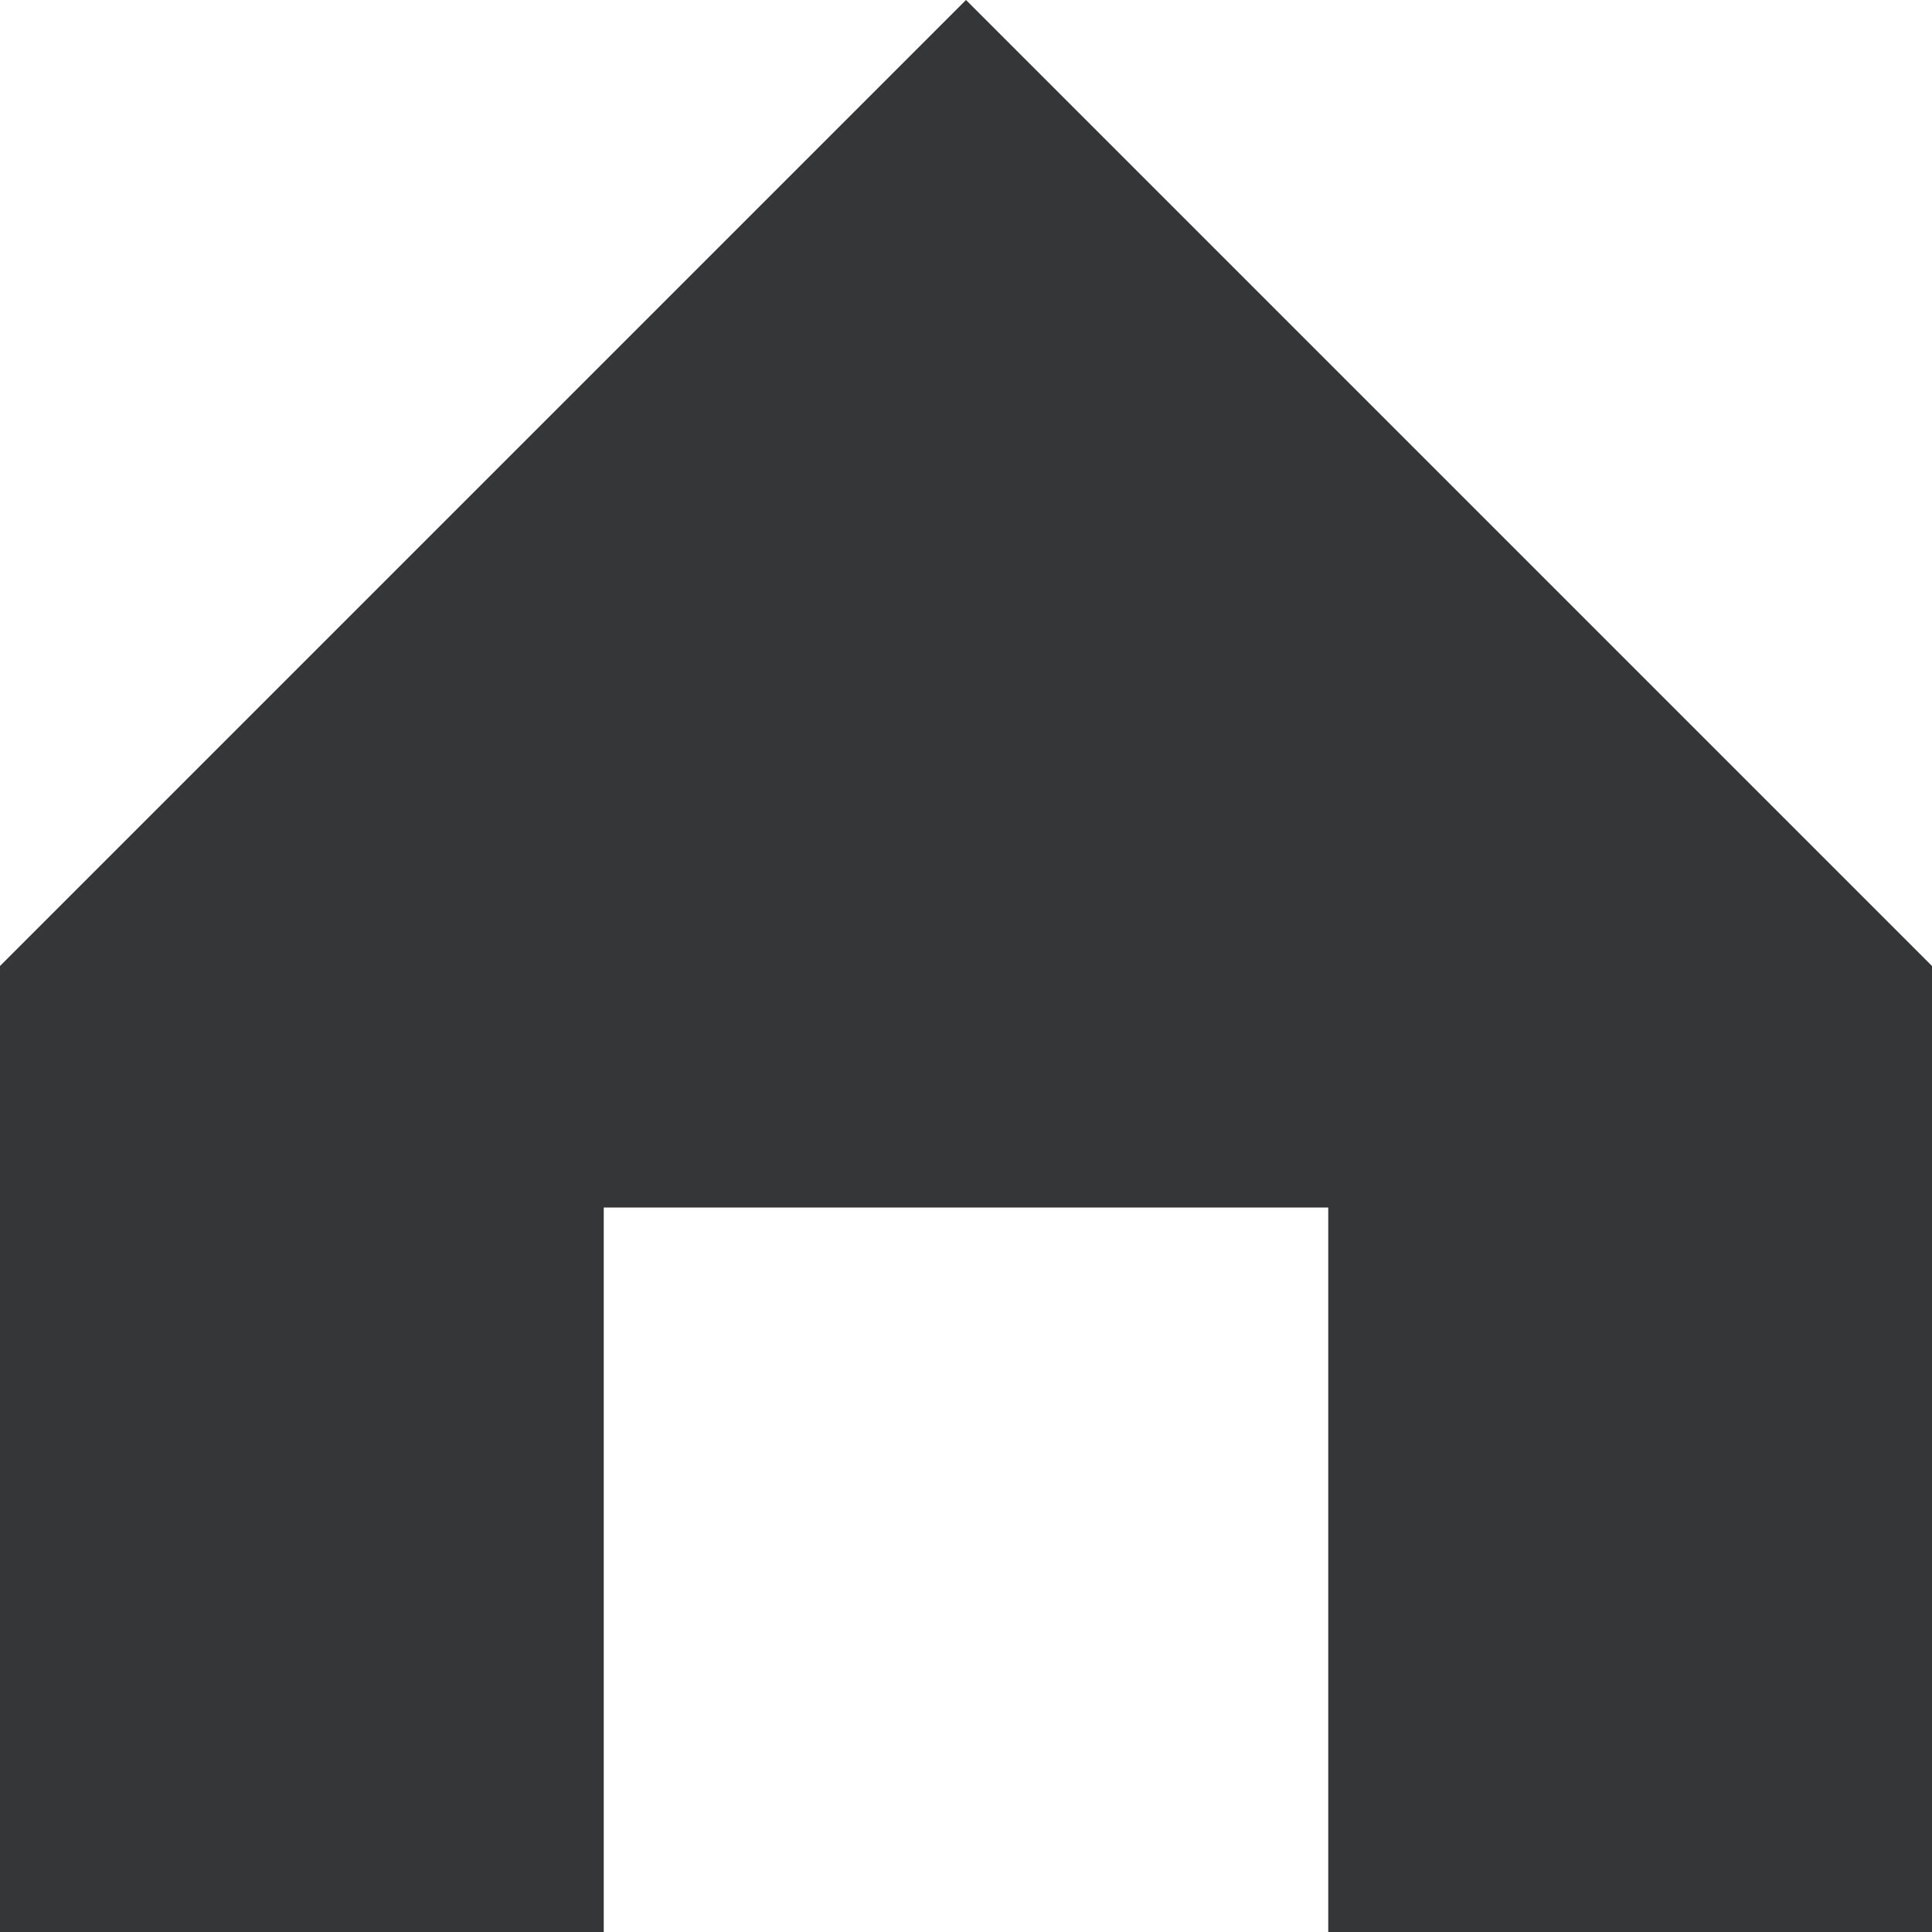
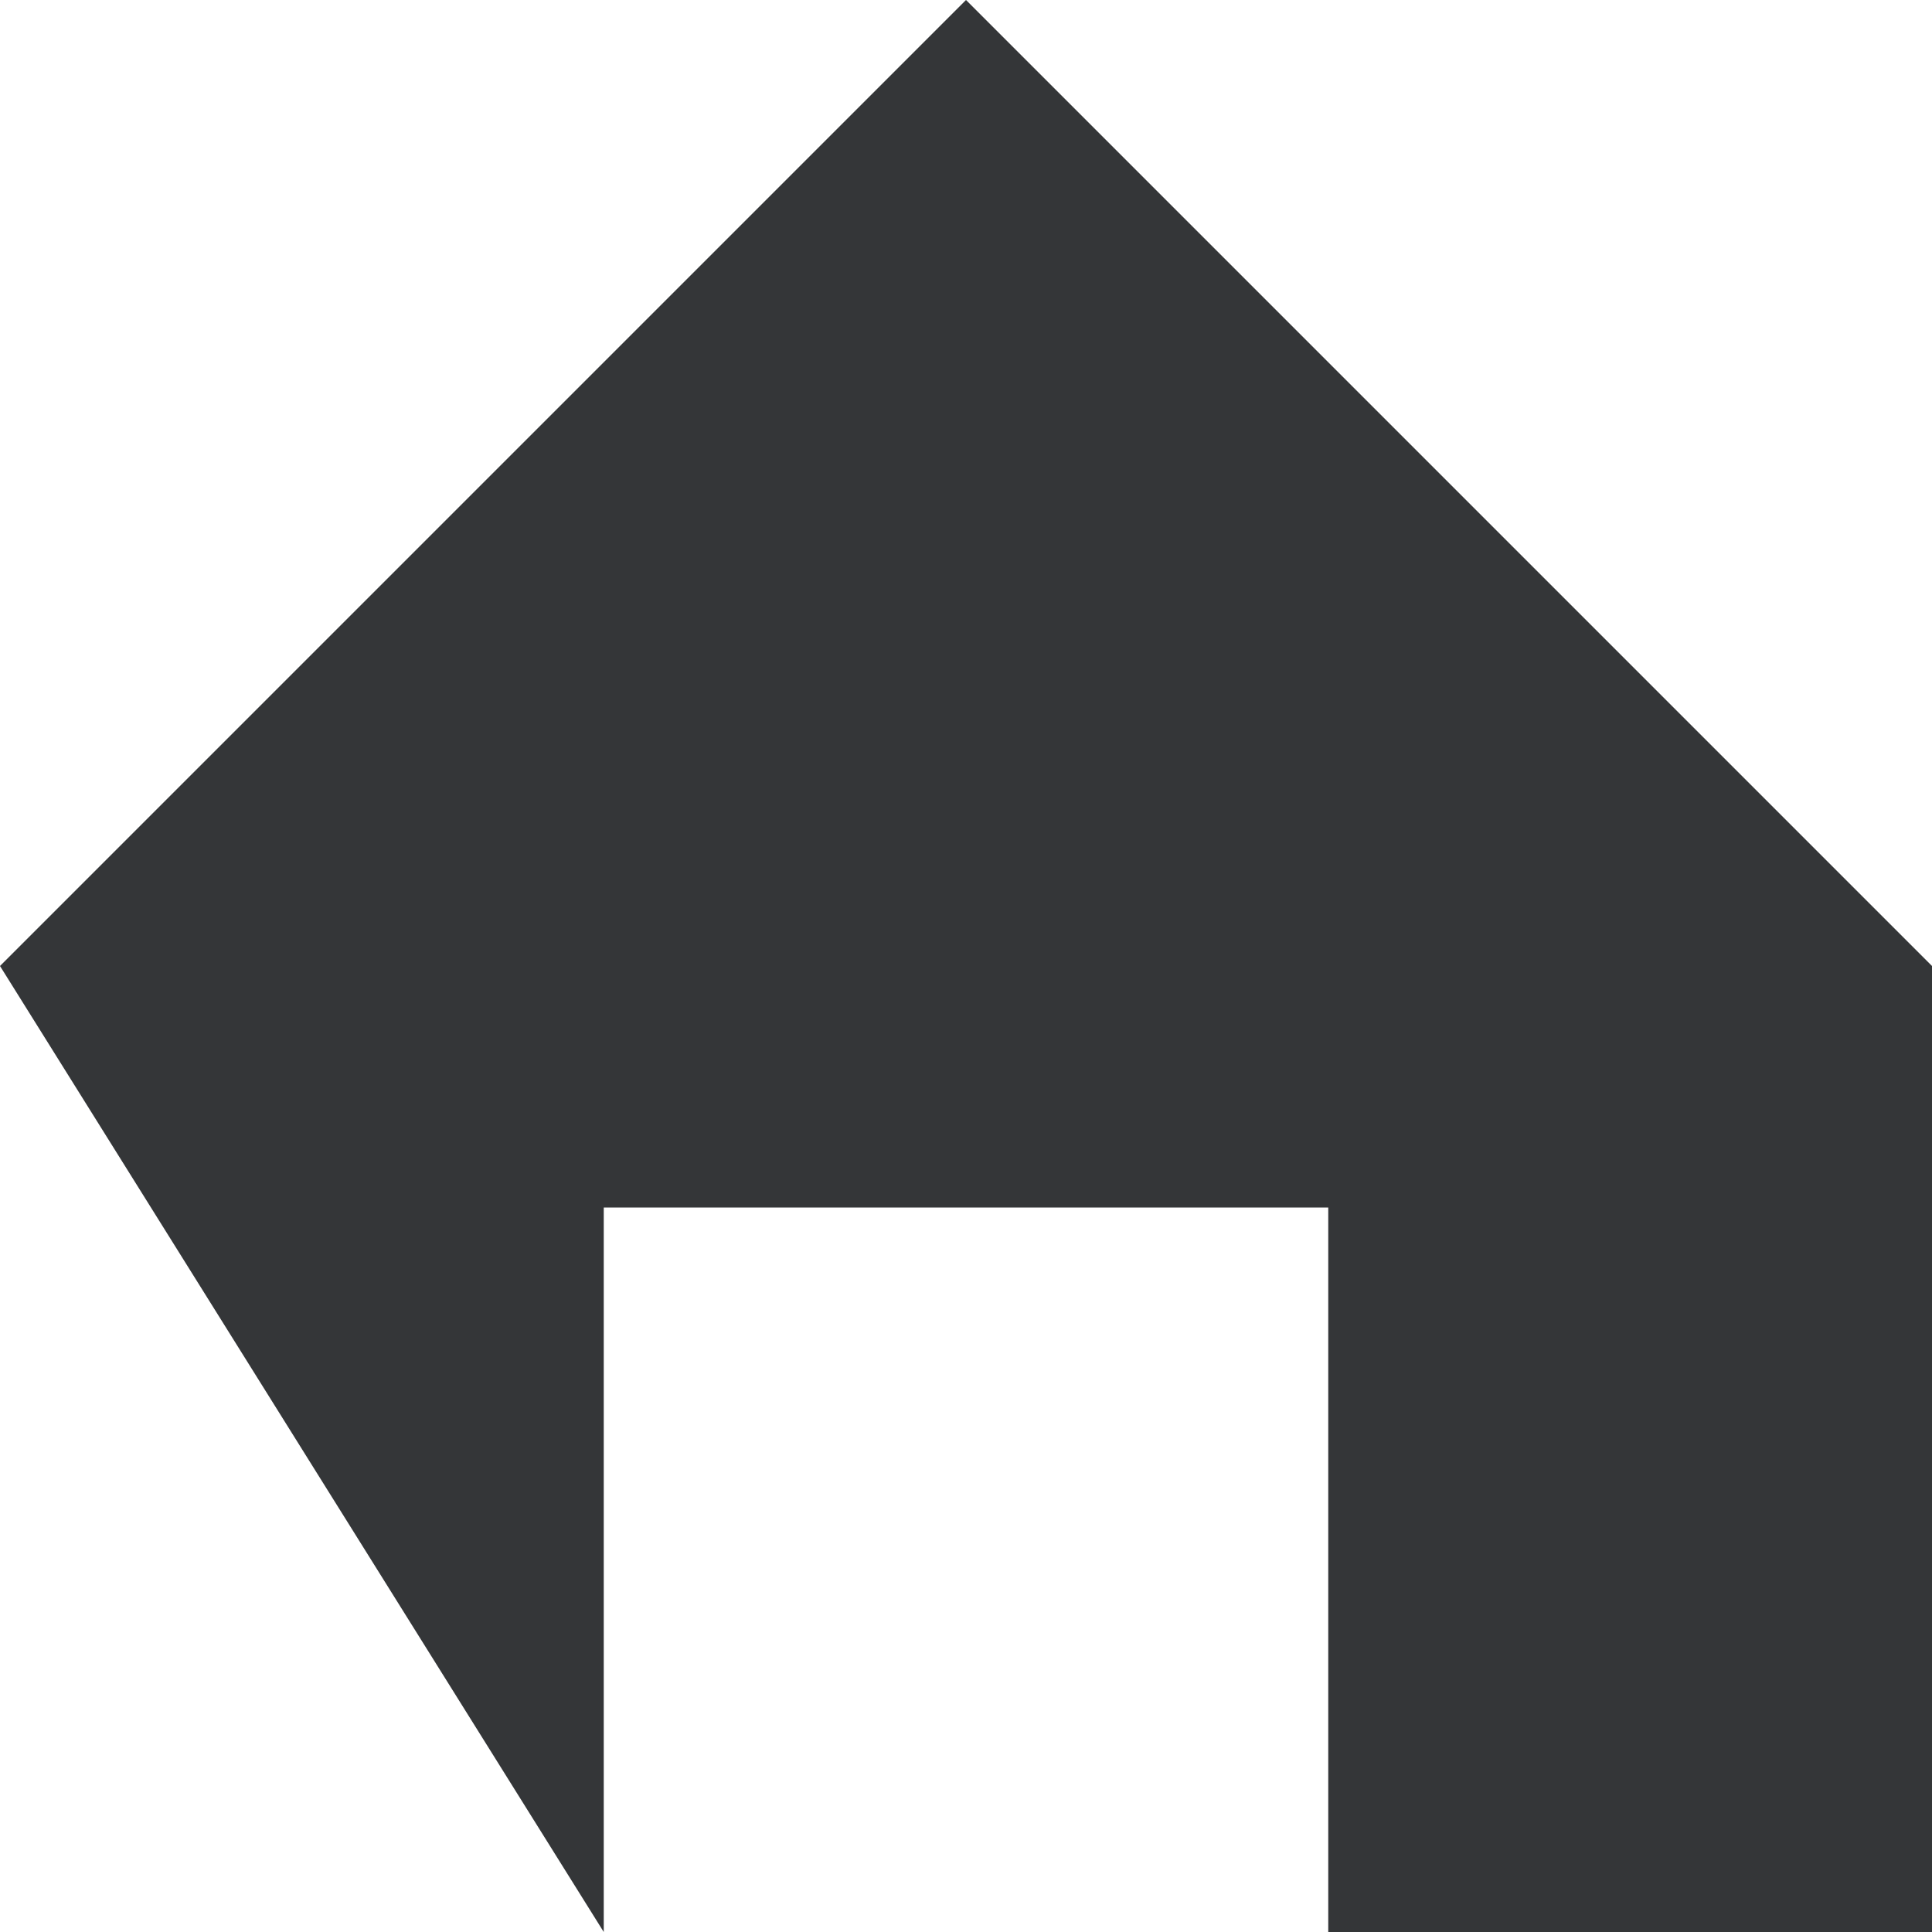
<svg xmlns="http://www.w3.org/2000/svg" id="Raggruppa_212" data-name="Raggruppa 212" width="16" height="16" viewBox="0 0 16 16">
-   <path id="home" d="M0,8,8,0l8,8v8H11V10H5v6H0Z" fill="#343638" fill-rule="evenodd" />
+   <path id="home" d="M0,8,8,0l8,8v8H11V10H5v6Z" fill="#343638" fill-rule="evenodd" />
</svg>